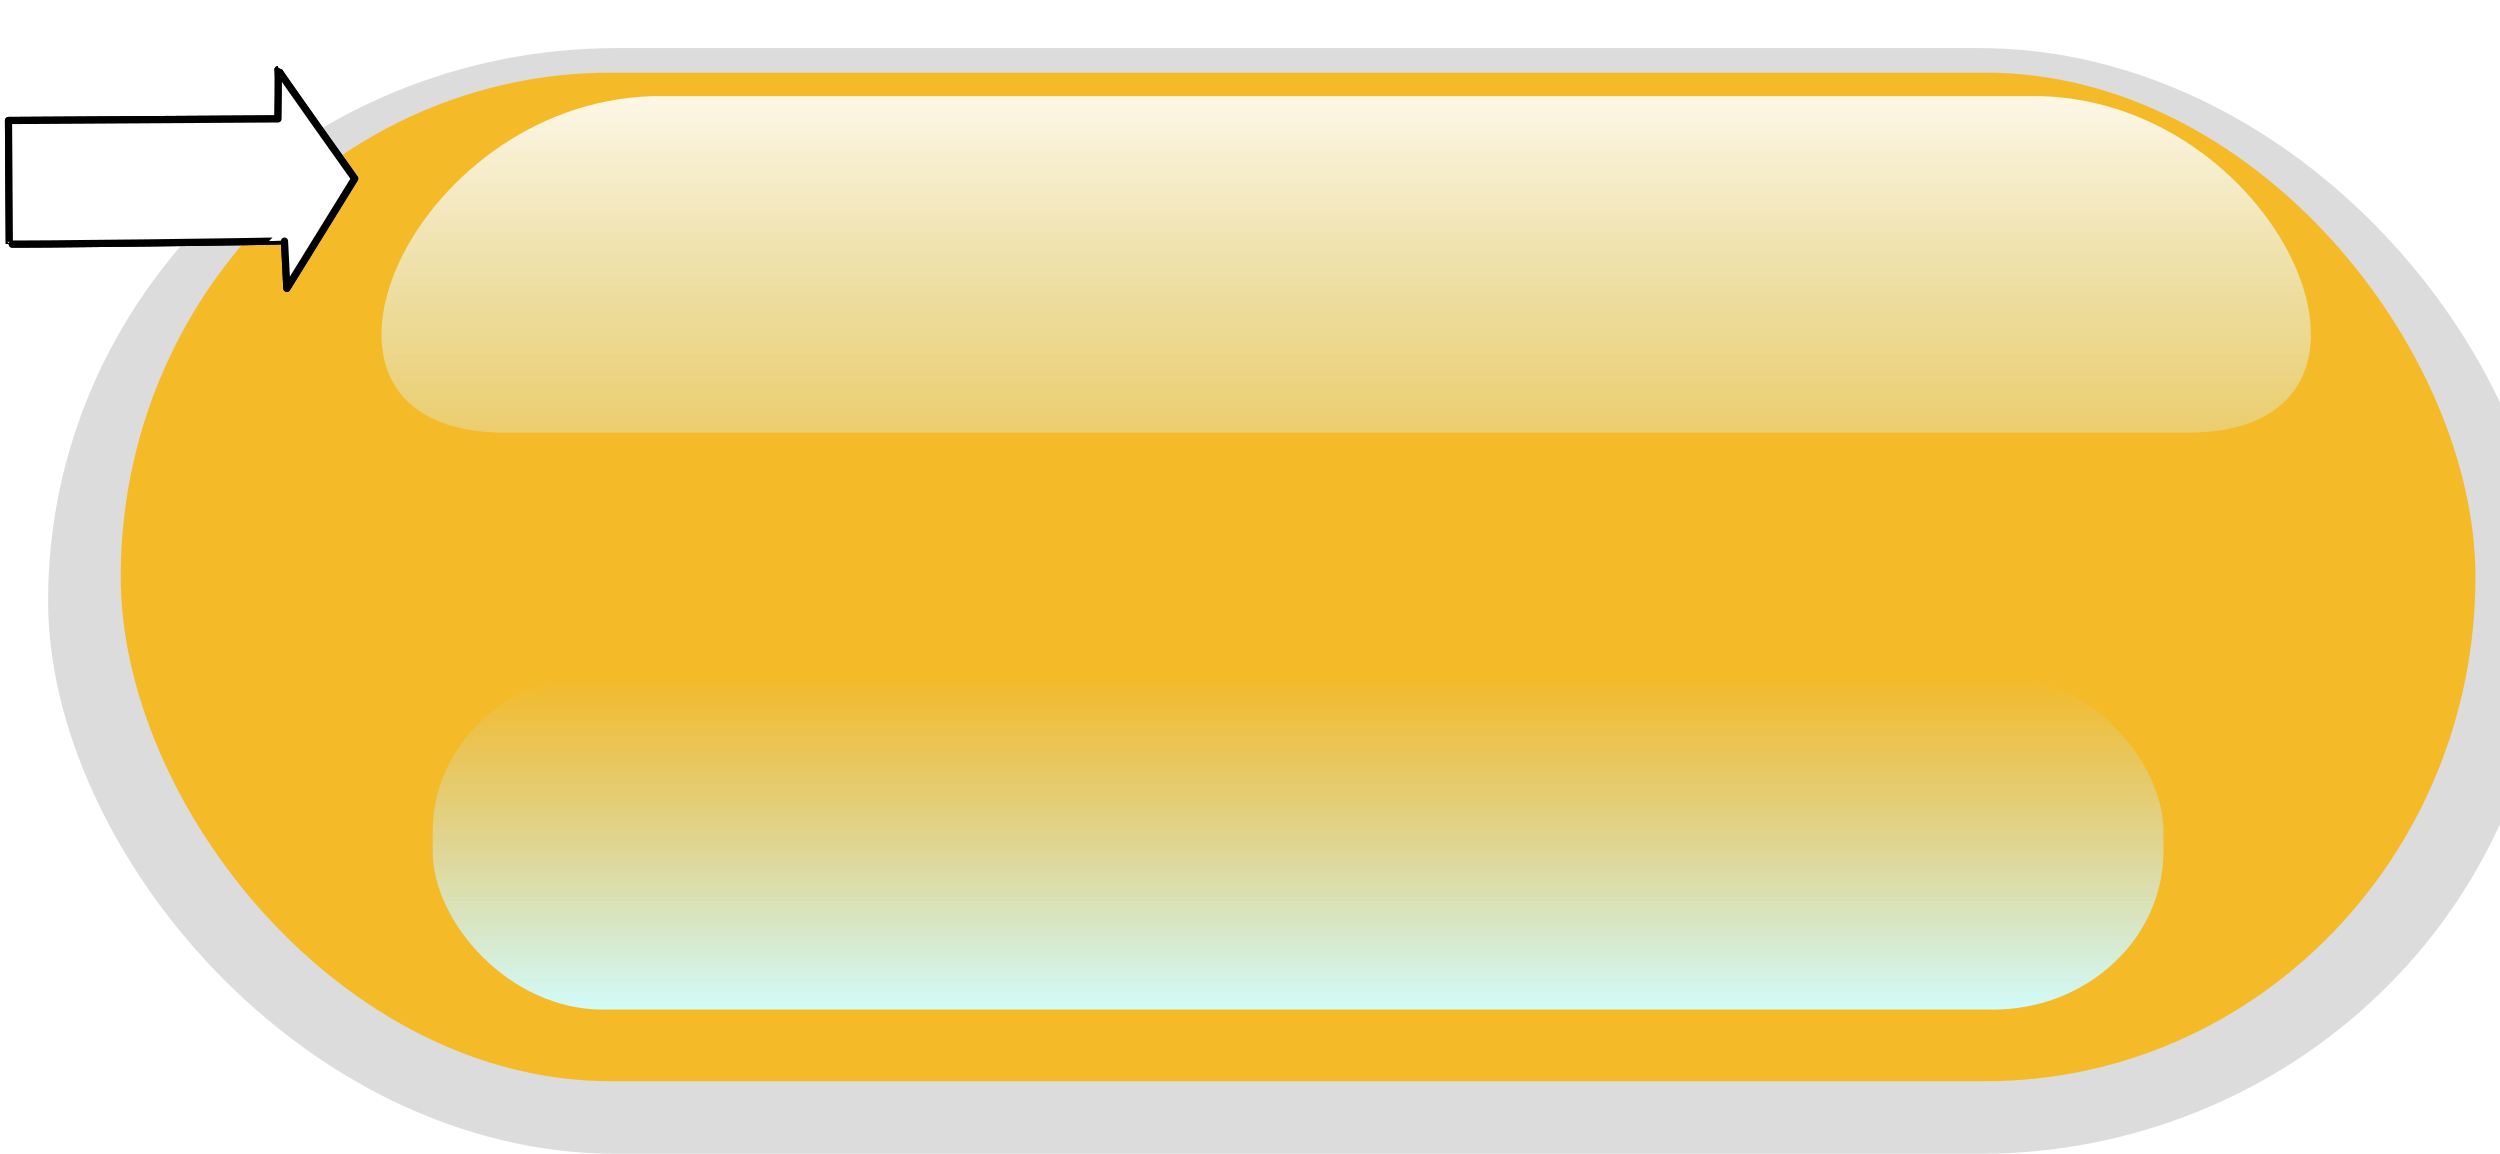
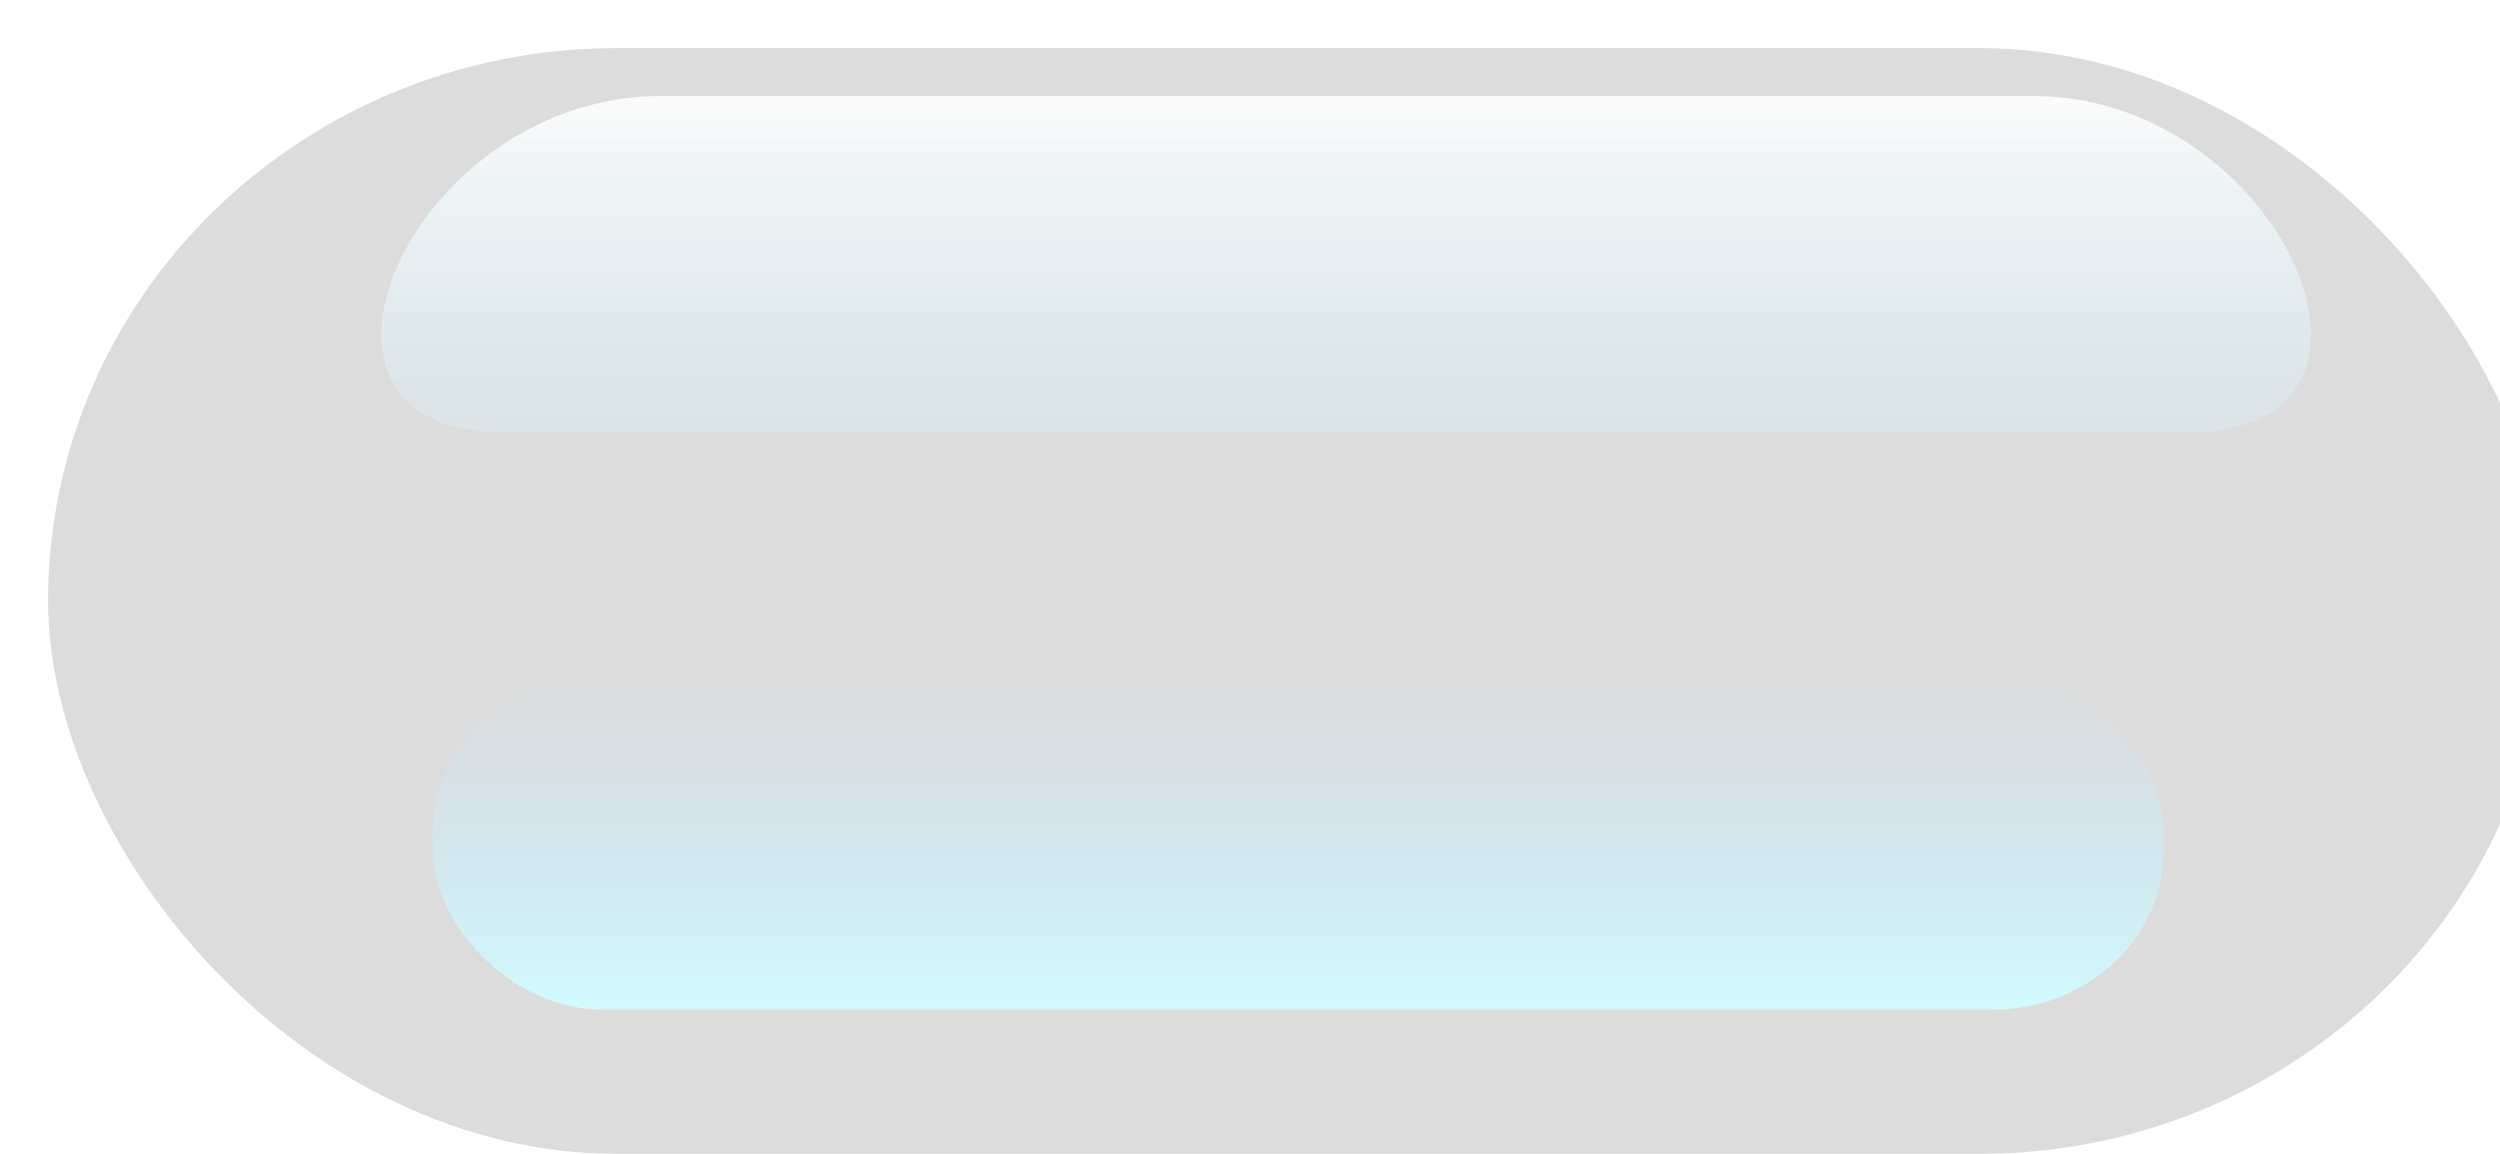
<svg xmlns="http://www.w3.org/2000/svg" xmlns:xlink="http://www.w3.org/1999/xlink" width="52" height="24">
  <defs>
    <linearGradient id="linearGradient3322">
      <stop stop-color="#bce6ff" offset="0" id="stop3324" />
      <stop stop-color="#72a2db" id="stop3326" offset="0.623" />
      <stop stop-color="#00448f" offset="1" id="stop3328" />
    </linearGradient>
    <linearGradient id="linearGradient3255">
      <stop stop-color="#001e6e" id="stop3257" offset="0" />
      <stop stop-color="#000000" stop-opacity="0" id="stop3259" offset="1" />
    </linearGradient>
    <linearGradient id="linearGradient3247">
      <stop stop-color="#d1fdff" id="stop3249" offset="0" />
      <stop stop-color="#c4e6ff" stop-opacity="0" id="stop3251" offset="1" />
    </linearGradient>
    <linearGradient id="linearGradient3237">
      <stop stop-color="#ffffff" id="stop3239" offset="0" />
      <stop stop-color="#d1f3ff" stop-opacity="0.256" id="stop3241" offset="1" />
    </linearGradient>
    <linearGradient y2="0" x2="0.556" y1="1.029" x1="0.556" id="linearGradient3307" xlink:href="#linearGradient3247" />
    <linearGradient y2="1.182" x2="0.475" y1="-0" x1="0.475" id="linearGradient3310" xlink:href="#linearGradient3237" />
    <linearGradient y2="0.178" x2="0.561" y1="0.808" x1="0.561" id="linearGradient3313" xlink:href="#linearGradient3322" />
    <linearGradient y2="1.404" x2="0.366" y1="0.172" x1="0.366" id="linearGradient3315" xlink:href="#linearGradient3255" />
    <filter id="filter3318">
      <feGaussianBlur id="feGaussianBlur3320" stdDeviation="0.38" />
    </filter>
    <symbol width="400pt" id="svg_8" height="400pt">
-       <path fill="#ffffff" fill-rule="evenodd" stroke="black" stroke-width="10" stroke-linejoin="round" id="svg_7" d="m11.79,167.103l373.693,-2.238c0,0 1.118,-68.249 0,-68.249c-1.119,0 106.289,151.043 106.289,151.043l-93.982,152.163c0,0 -3.356,-67.131 -3.356,-66.012c0,1.119 -382.644,5.594 -381.525,4.475l-1.119,-171.182z" />
-     </symbol>
+       </symbol>
  </defs>
  <g>
    <title>Layer 1</title>
    <g id="g2413">
      <rect fill="#000000" fill-opacity="0.14" stroke-miterlimit="4" stroke-dashoffset="0" filter="url(#filter3318)" y="1" x="1.314" height="23.542" width="52.421" id="button_shadow" ry="11.771" rx="11.93" transform="matrix(0.992 0 0 0.977 -0.303 0.023)" />
-       <rect fill="#f4ba27" stroke="url(#linearGradient3315)" stroke-width="0" stroke-miterlimit="4" stroke-dashoffset="0" id="glossy_button" width="48.978" height="20.978" x="2.511" y="1.511" ry="10.489" rx="10.192" />
      <path opacity="0.884" fill="url(#linearGradient3310)" stroke-width="2" stroke-miterlimit="4" stroke-dashoffset="0" d="m13.578,2l28.875,0c5.047,0.136 8.047,7 3.047,7l-35,0c-5,0 -2,-6.864 3.079,-7z" id="light_reflex" />
      <rect fill="url(#linearGradient3307)" stroke-width="2" stroke-miterlimit="4" stroke-dashoffset="0" id="filtered_light" width="36" height="7" x="9" y="14" ry="3.294" rx="3.546" />
    </g>
    <use x="0" y="0" transform="matrix(0.015 0 0 0.015 0 0)" xlink:href="#svg_8" id="svg_9" />
    <use x="0" y="0" transform="matrix(0.015 0 0 0.015 0 0)" xlink:href="#svg_8" id="svg_10" />
  </g>
</svg>